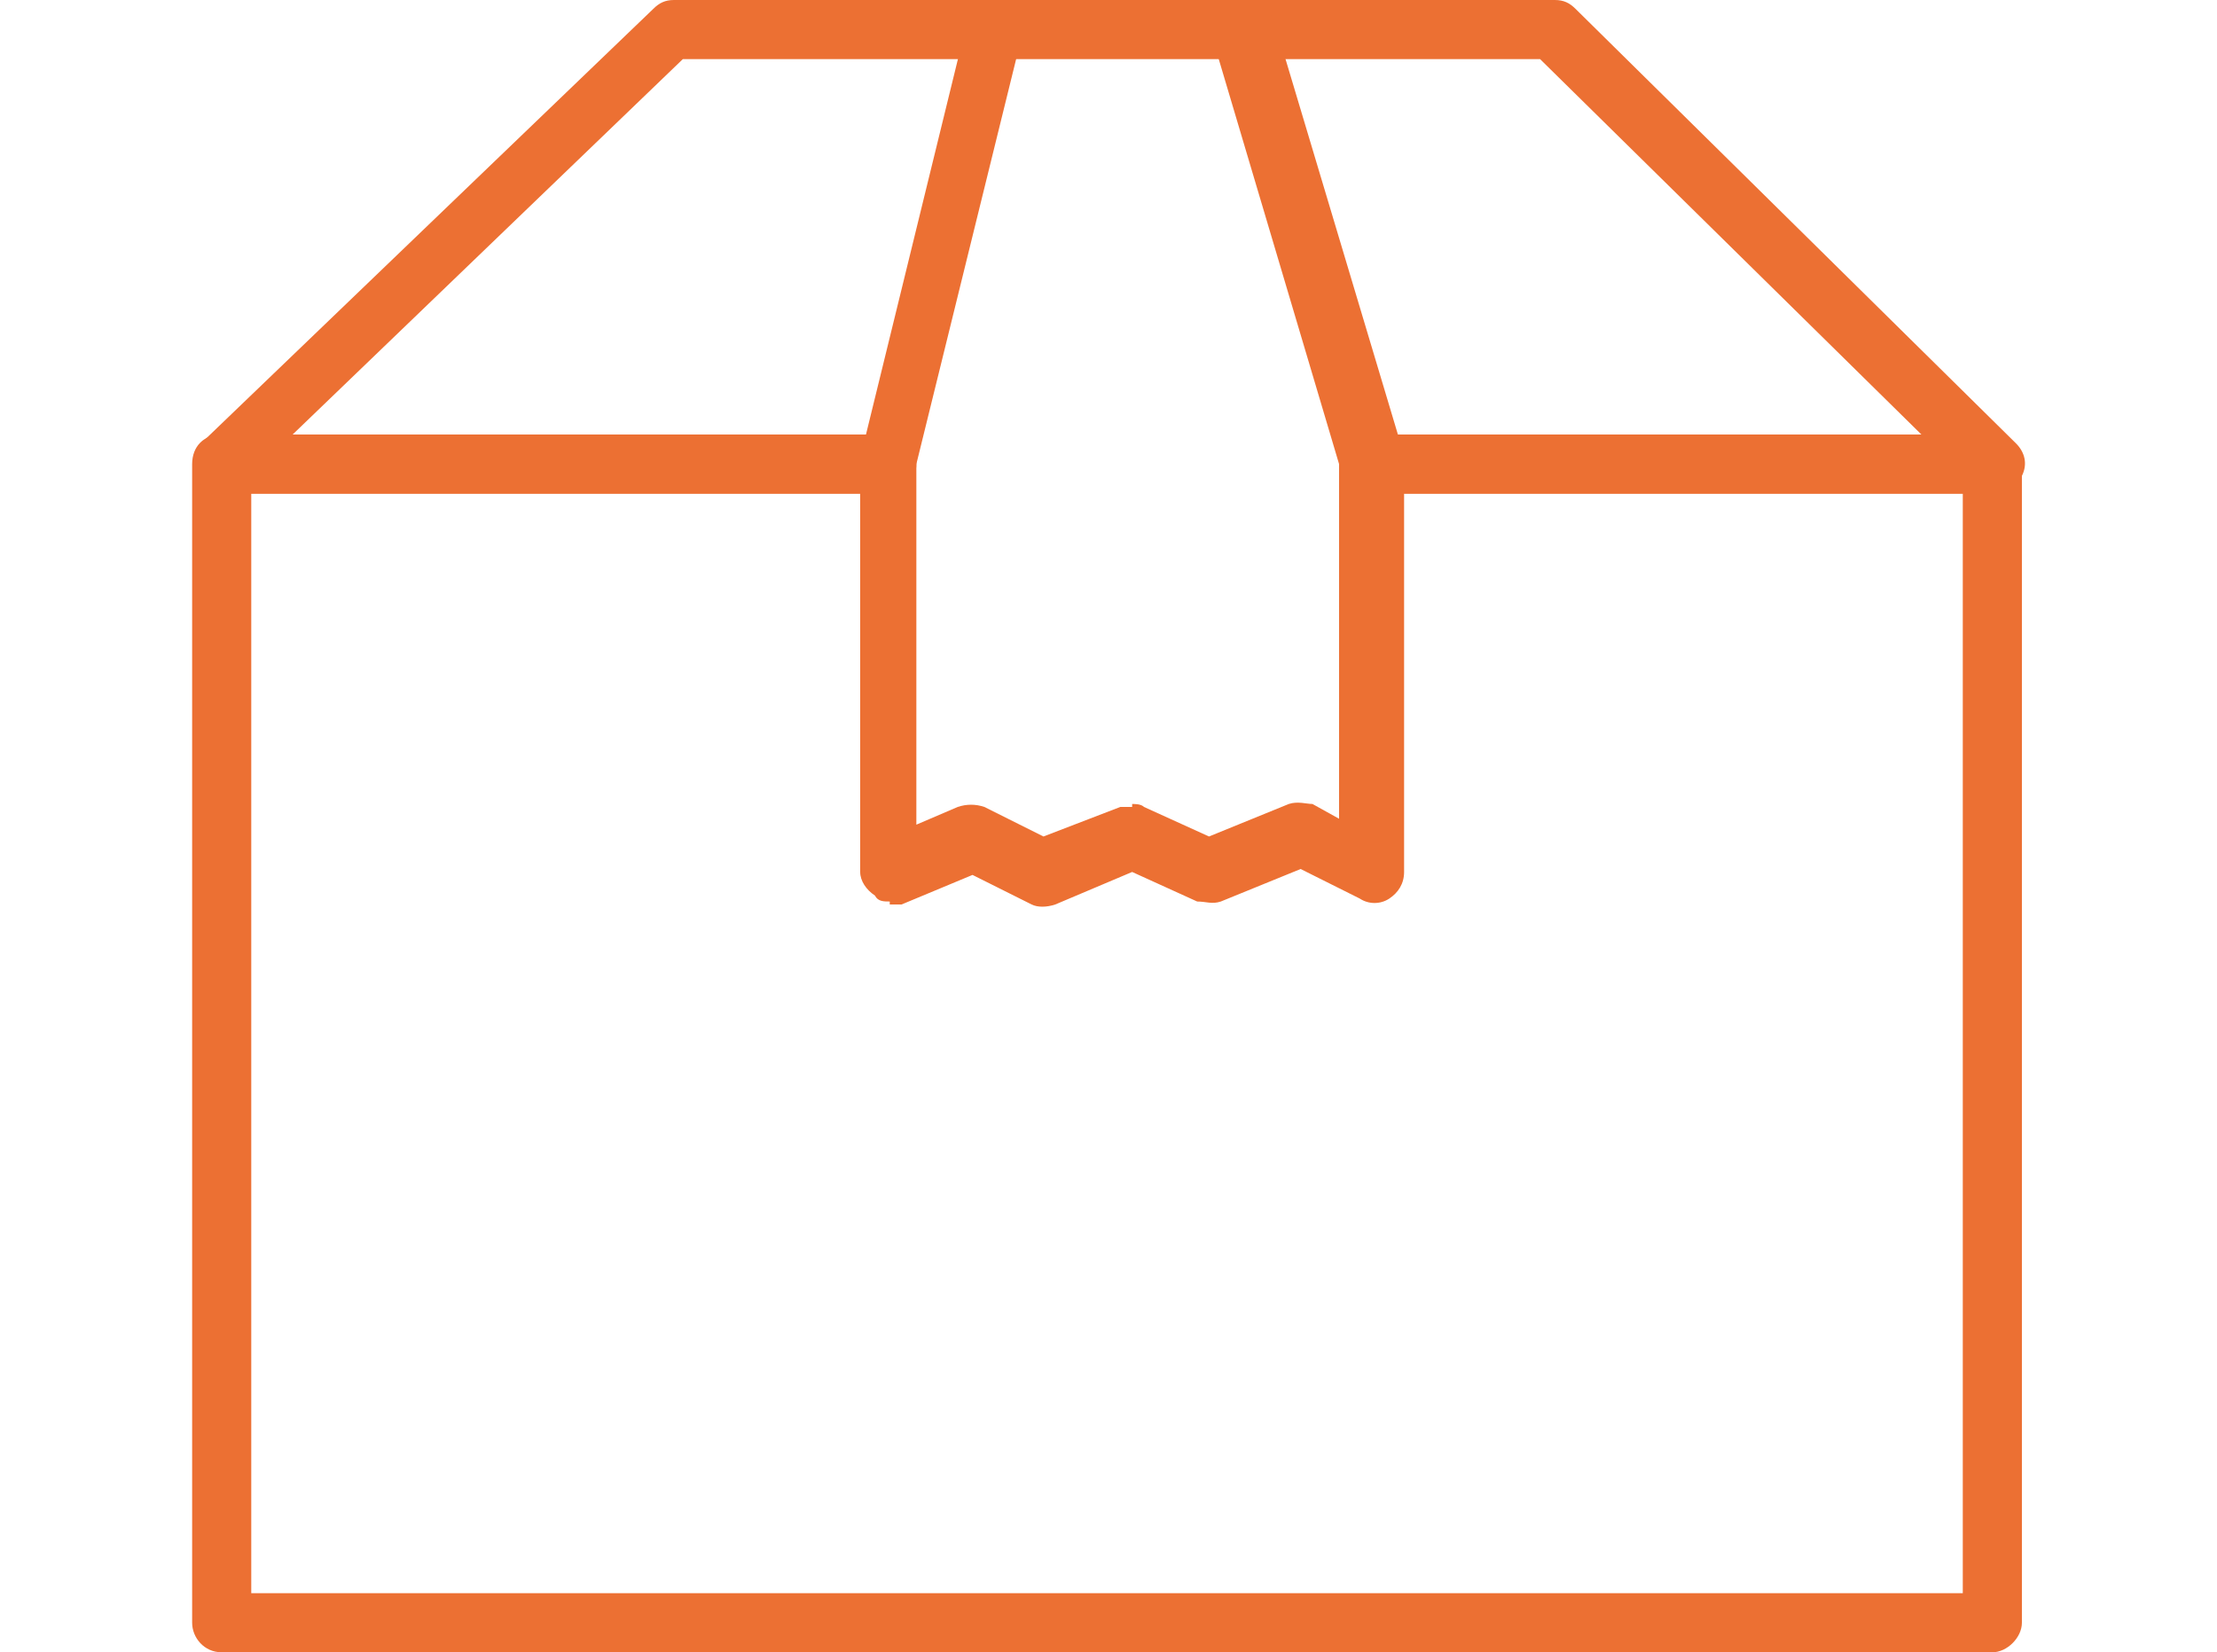
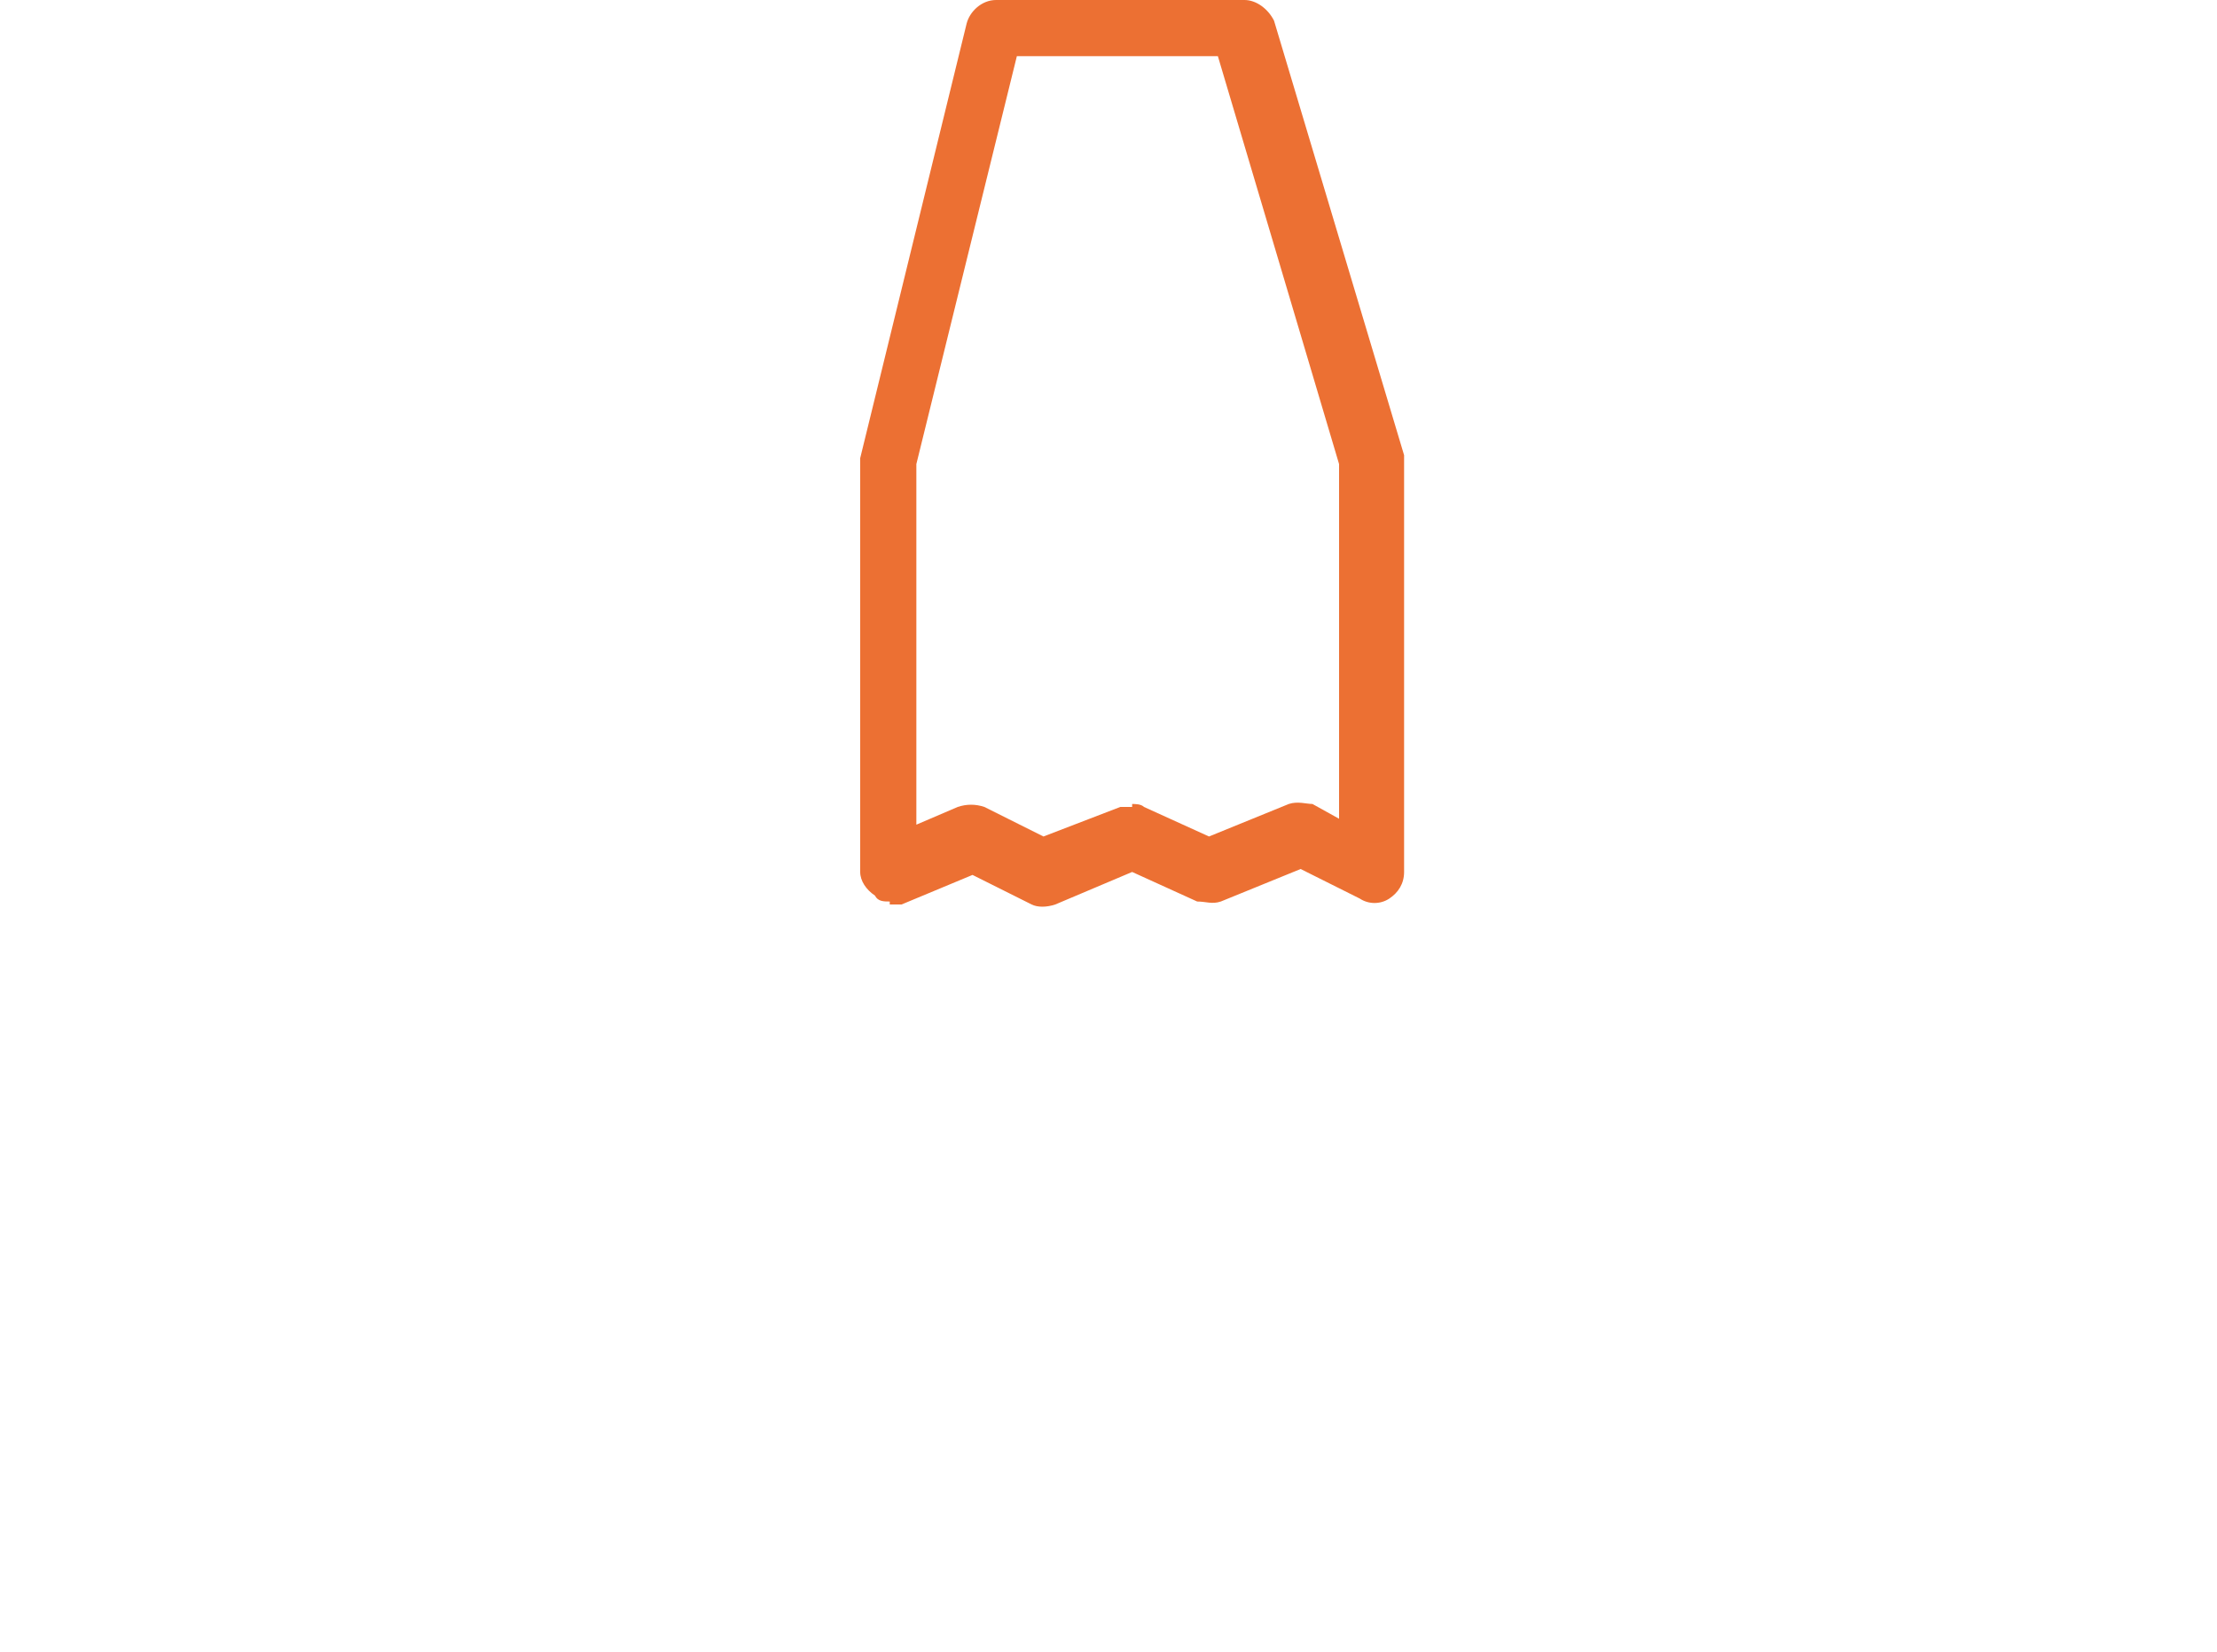
<svg xmlns="http://www.w3.org/2000/svg" version="1.1" viewBox="0 0 75 55.9">
  <defs>
    <style>
      .cls-1 {
        fill: #ec7033;
      }
    </style>
  </defs>
  <g>
    <g id="_レイヤー_2">
      <g id="_アウトライン">
-         <path class="cls-1" d="M67.5,55.9H7.5c-.6,0-1-.5-1-1V15.7c0-.6.4-1,1-1h22.5c.5,0,1,.4,1,1s-.5,1-1,1H8.5v37.2h57.9V16.7h-20.1c-.5,0-1-.5-1-1s.5-1,1-1h21.1c.5,0,1,.4,1,1v39.2c0,.5-.5,1-1,1Z" />
-         <path class="cls-1" d="M67.5,16.7h-21.1c-.5,0-1-.5-1-1s.5-1,1-1h18.6l-12.9-12.7h-29l-13.2,12.7h20c.5,0,1,.4,1,1s-.5,1-1,1H7.5c-.4,0-.8-.2-.9-.6-.2-.4,0-.8.2-1.1L22.1.3c.2-.2.4-.3.7-.3h29.8c.3,0,.5.1.7.3l14.9,14.7c.3.3.4.7.2,1.1-.2.4-.5.6-.9.6h0Z" />
        <path class="cls-1" d="M30.1,30.5c-.2,0-.4,0-.5-.2-.3-.2-.5-.5-.5-.8v-13.8c0,0,0-.2,0-.2l3.6-14.7c.1-.4.5-.8,1-.8h8.4c.4,0,.8.3,1,.7l4.4,14.7c0,0,0,.2,0,.3v13.8c0,.4-.2.7-.5.9s-.7.2-1,0l-2-1-2.7,1.1c-.3.1-.5,0-.8,0l-2.2-1-2.6,1.1c-.3.1-.6.1-.8,0l-2-1-2.4,1c-.1,0-.3,0-.4,0h0ZM38.3,27.2c.1,0,.3,0,.4.1l2.2,1,2.7-1.1c.3-.1.6,0,.8,0l.9.5v-12l-4.1-13.8h-6.8l-3.4,13.8v12.2l1.4-.6c.3-.1.6-.1.9,0l2,1,2.6-1c.1,0,.2,0,.4,0h0Z" />
      </g>
    </g>
  </g>
</svg>